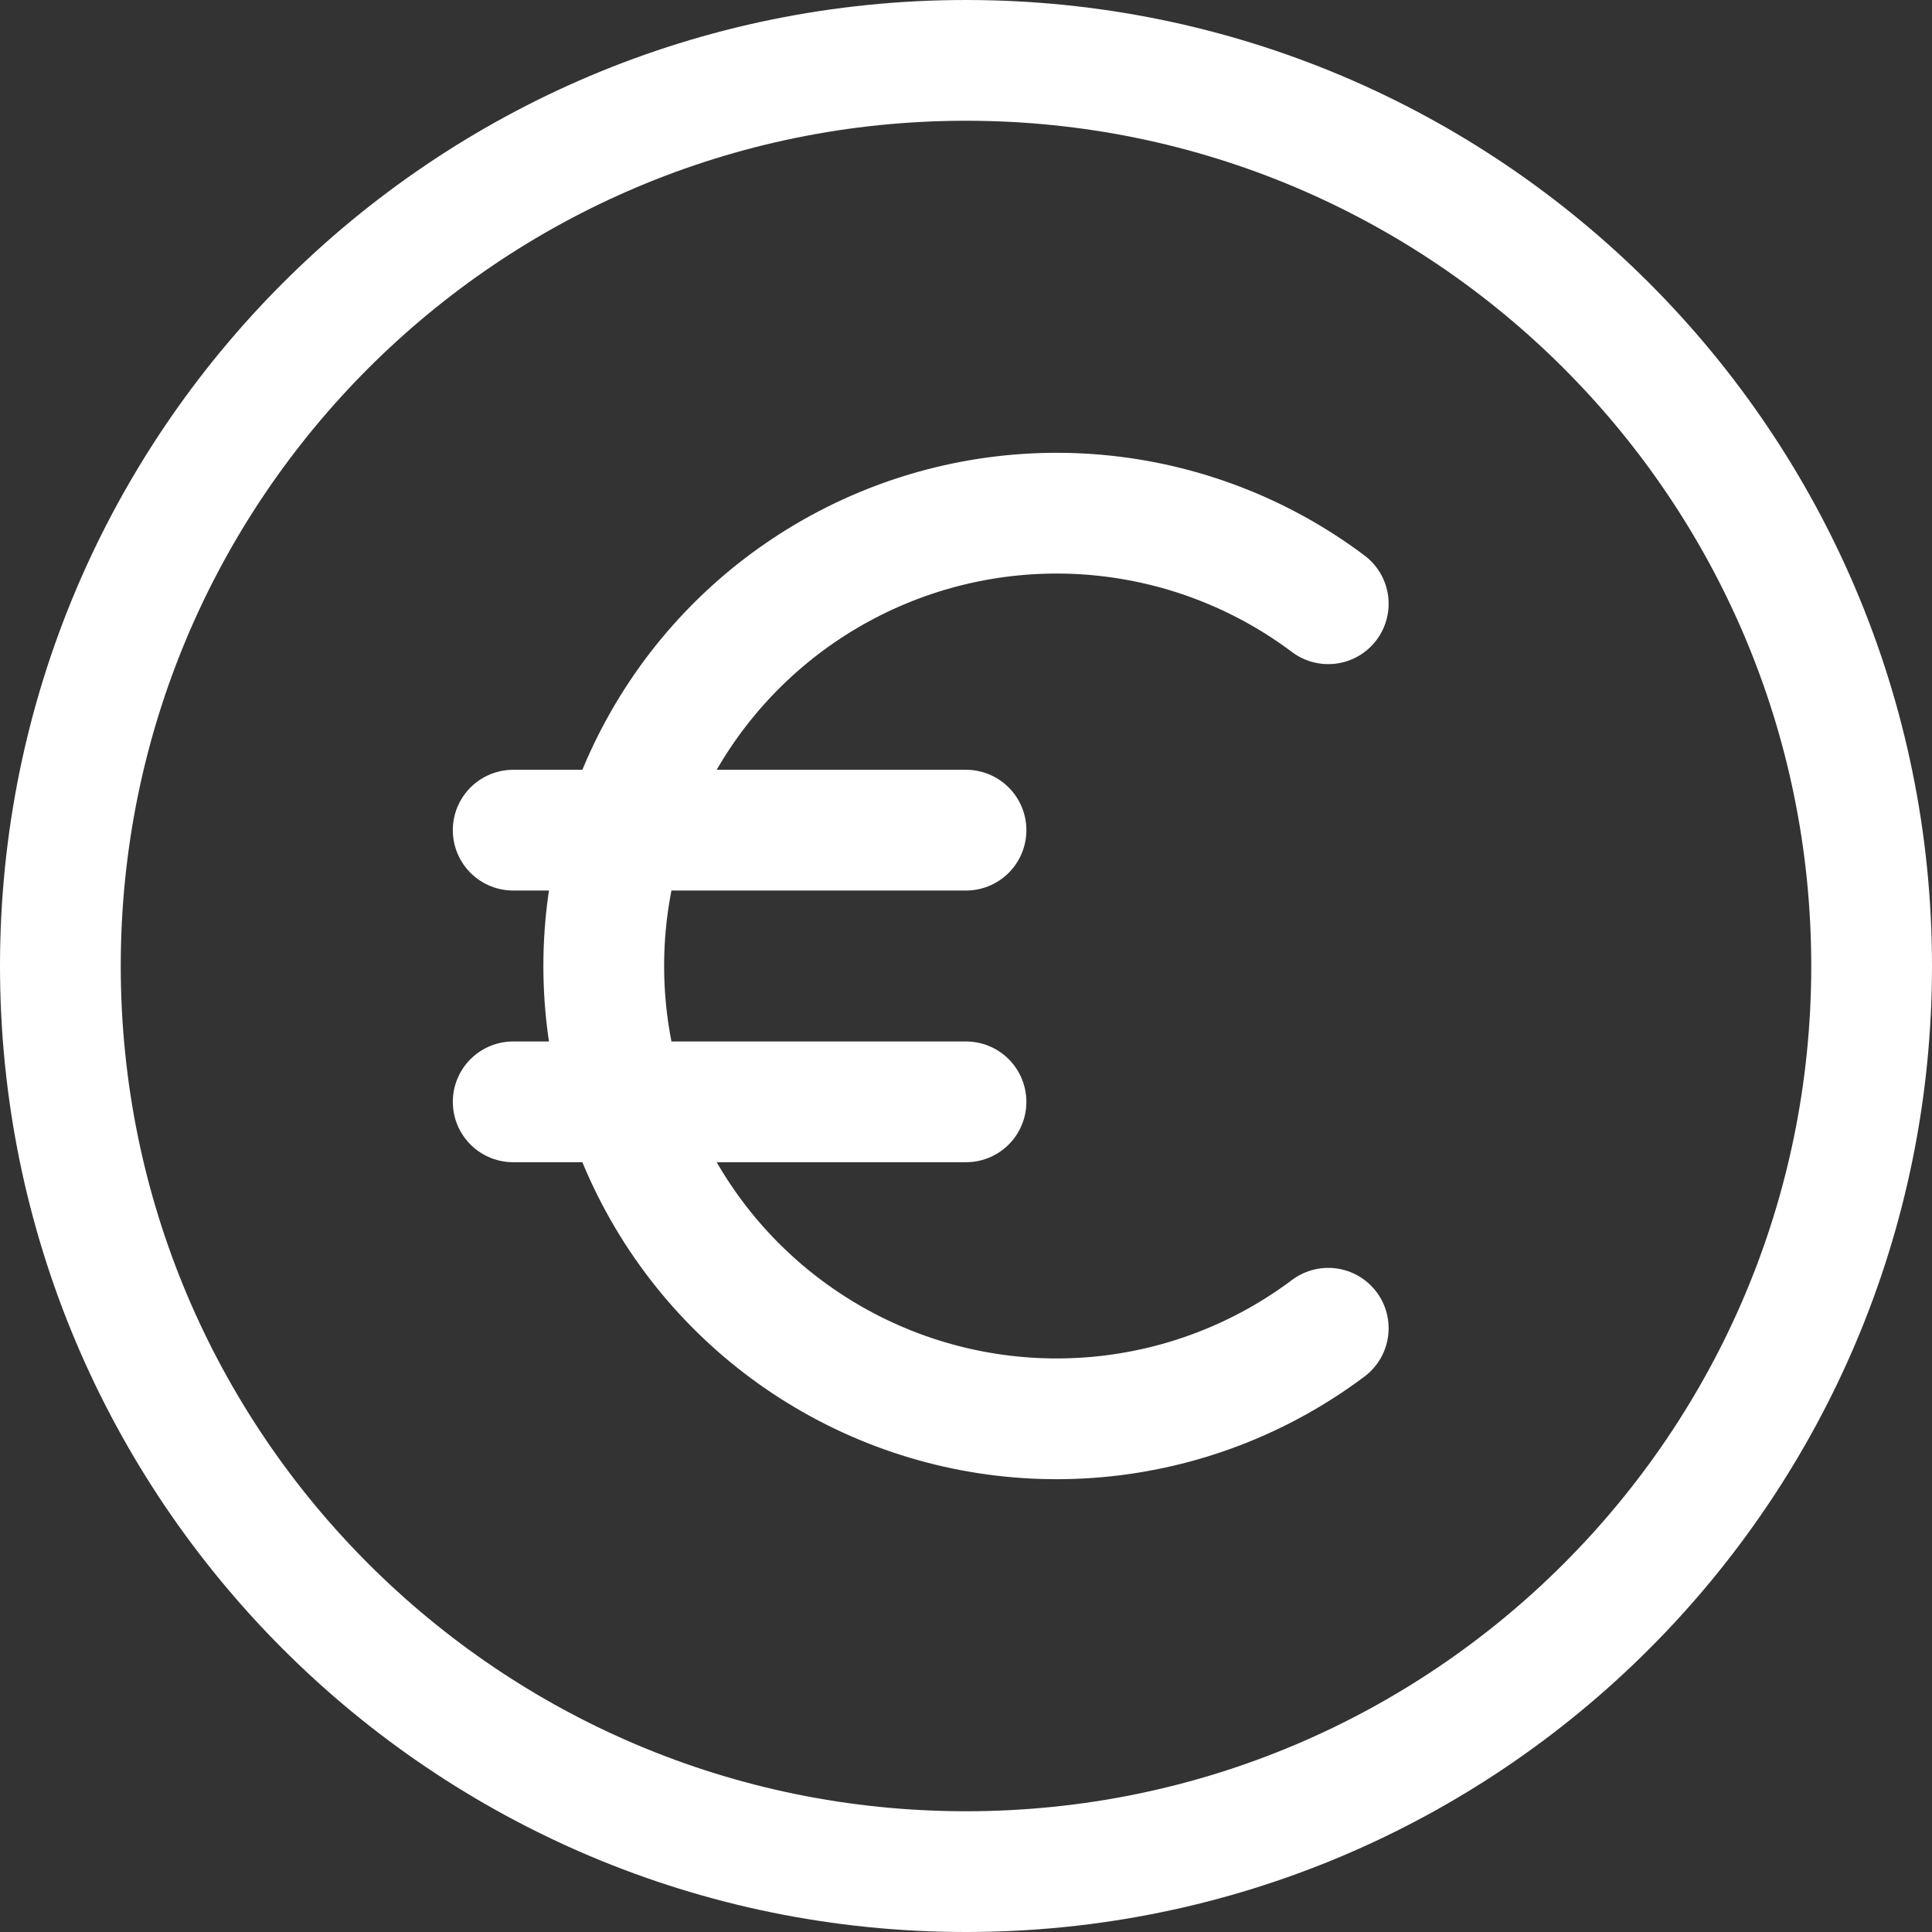
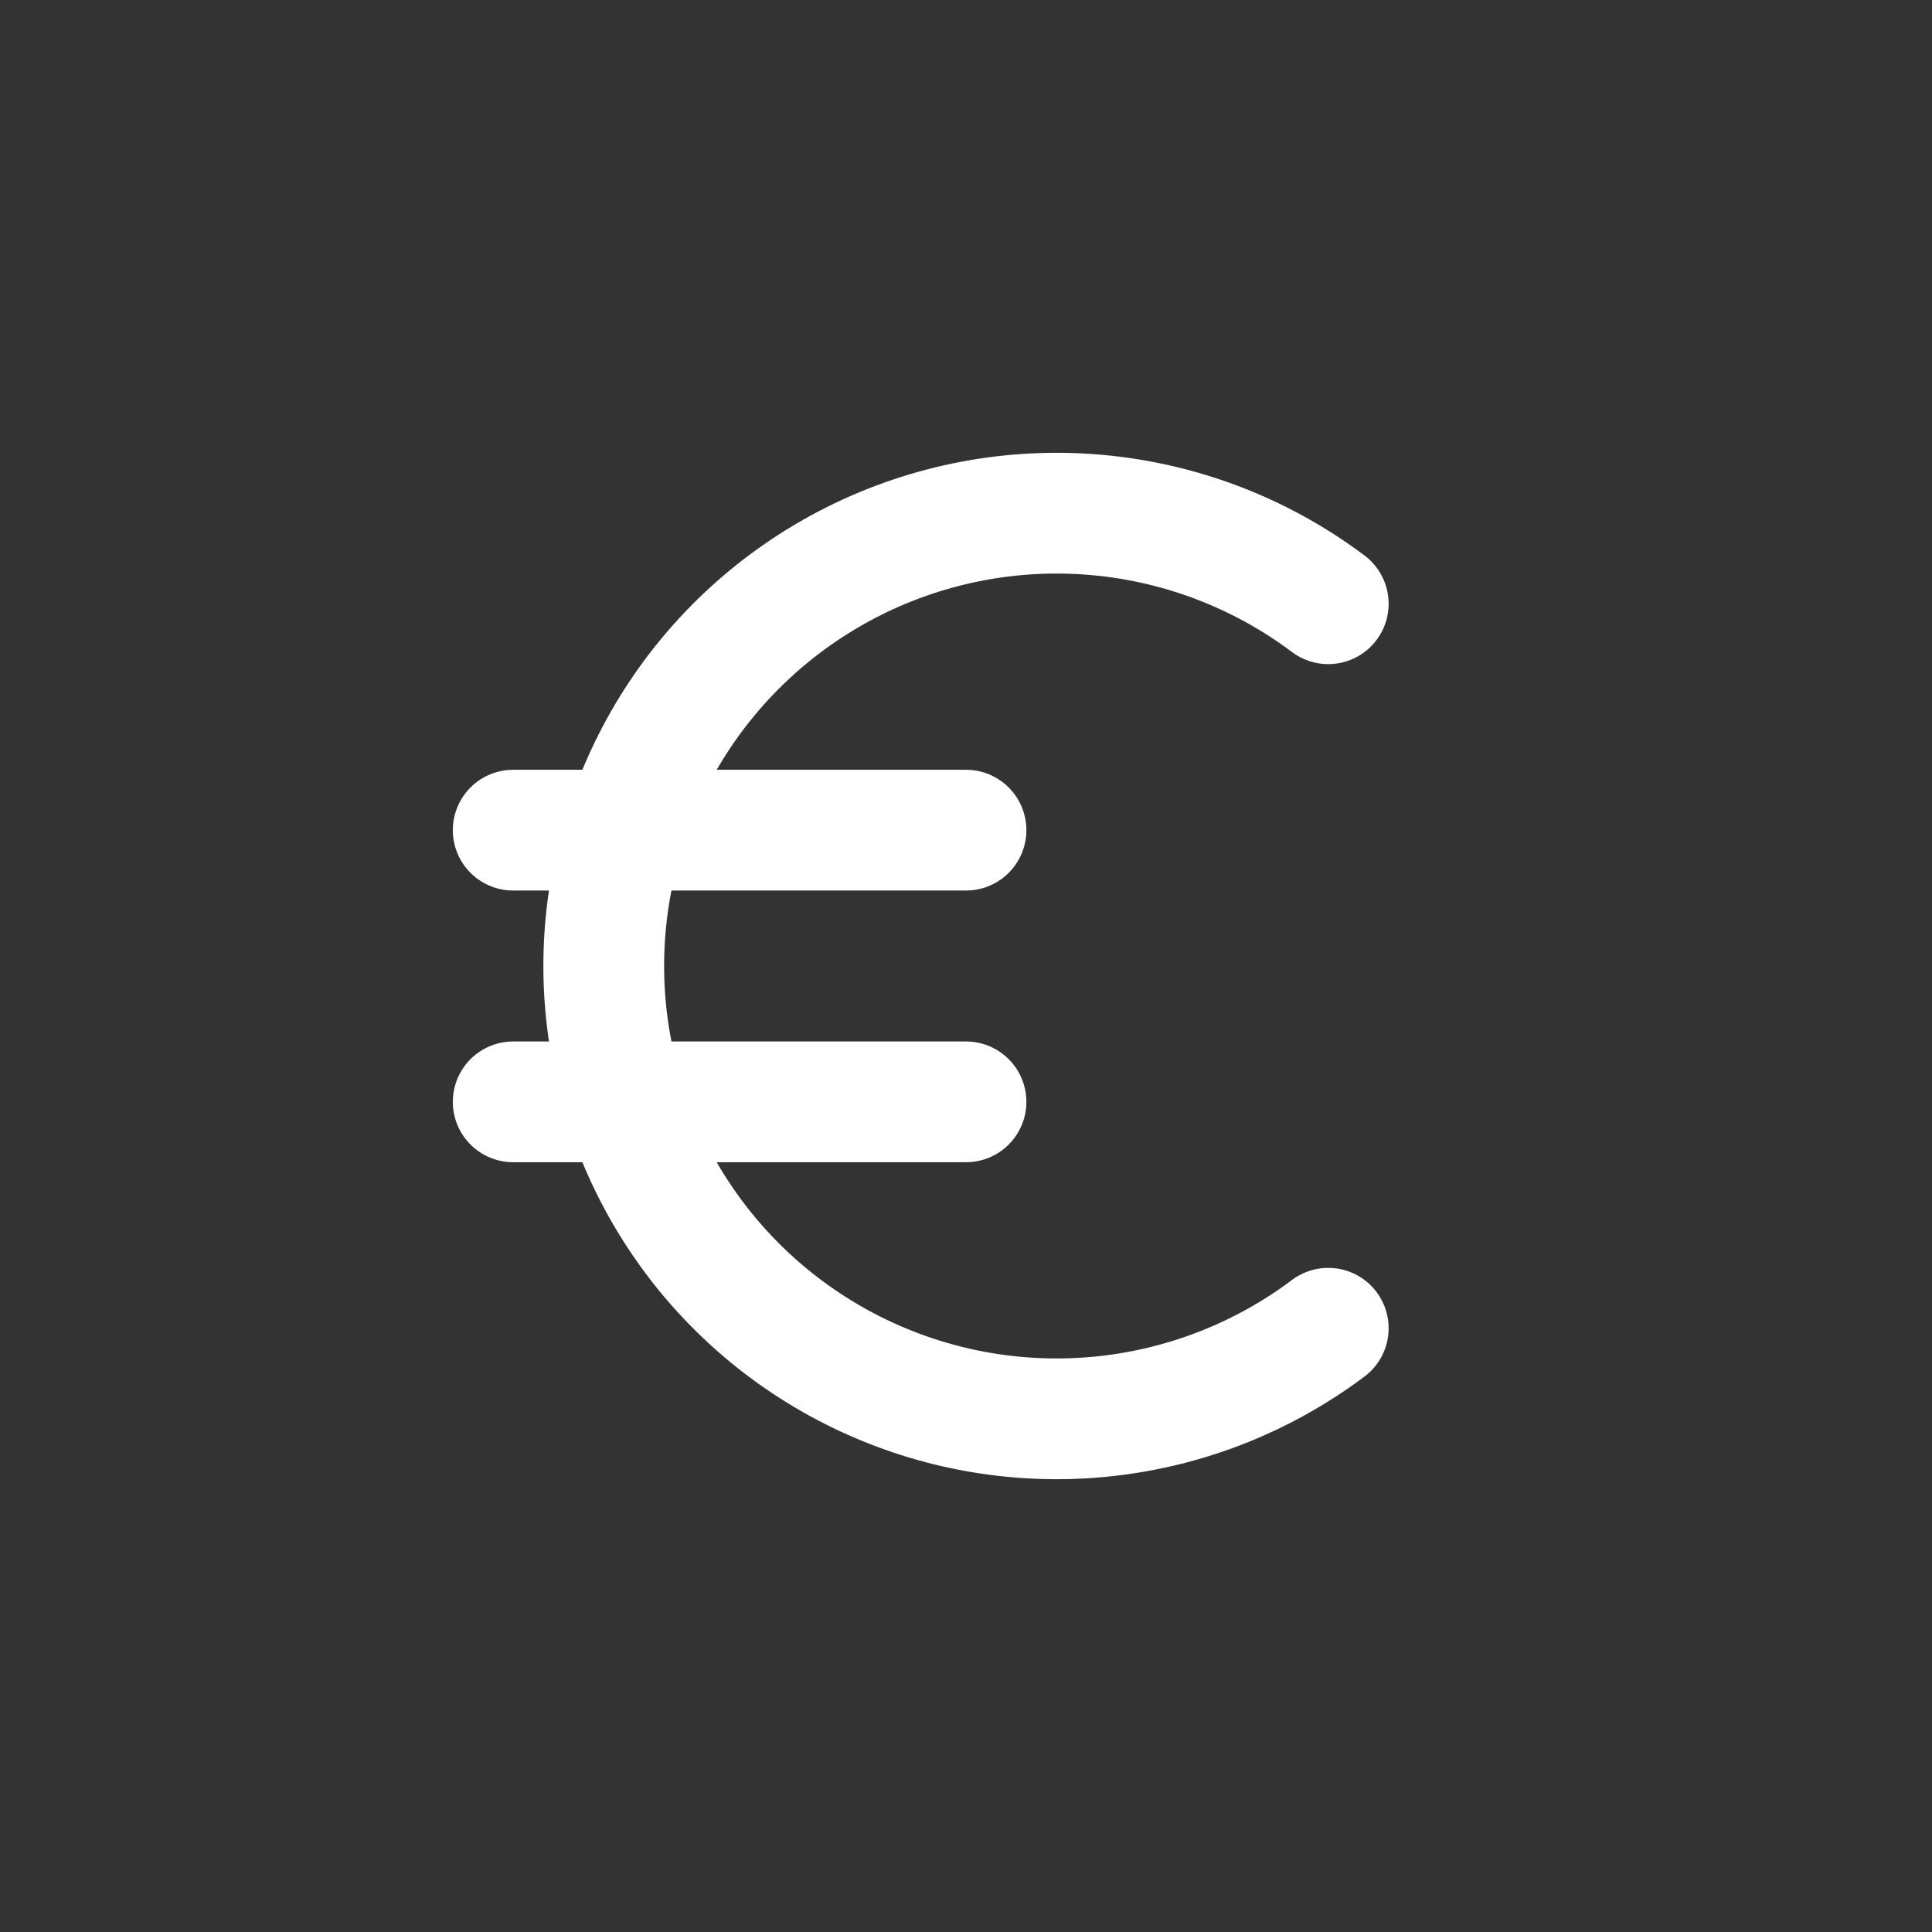
<svg xmlns="http://www.w3.org/2000/svg" width="32" height="32" viewBox="0 0 32 32" fill="none">
  <rect x="0" y="0" width="32" height="32" fill="#333333" stroke="none" />
-   <path d="M16 31C24.285 31 31 24.285 31 16C31 7.715 24.285 1 16 1C7.715 1 1 7.715 1 16C1 24.285 7.715 31 16 31Z" stroke="white" stroke-width="2" stroke-linecap="round" stroke-linejoin="round" />
  <path d="M22 10C20.886 9.164 19.561 8.655 18.174 8.53C16.786 8.405 15.392 8.669 14.146 9.292C12.9 9.915 11.852 10.872 11.12 12.057C10.388 13.242 10 14.607 10 16C10 17.393 10.388 18.758 11.12 19.943C11.852 21.128 12.9 22.085 14.146 22.708C15.392 23.331 16.786 23.595 18.174 23.47C19.561 23.345 20.886 22.836 22 22M8.5 13.75H16M16 18.25H8.5" stroke="white" stroke-width="2" stroke-linecap="round" stroke-linejoin="round" />
</svg>